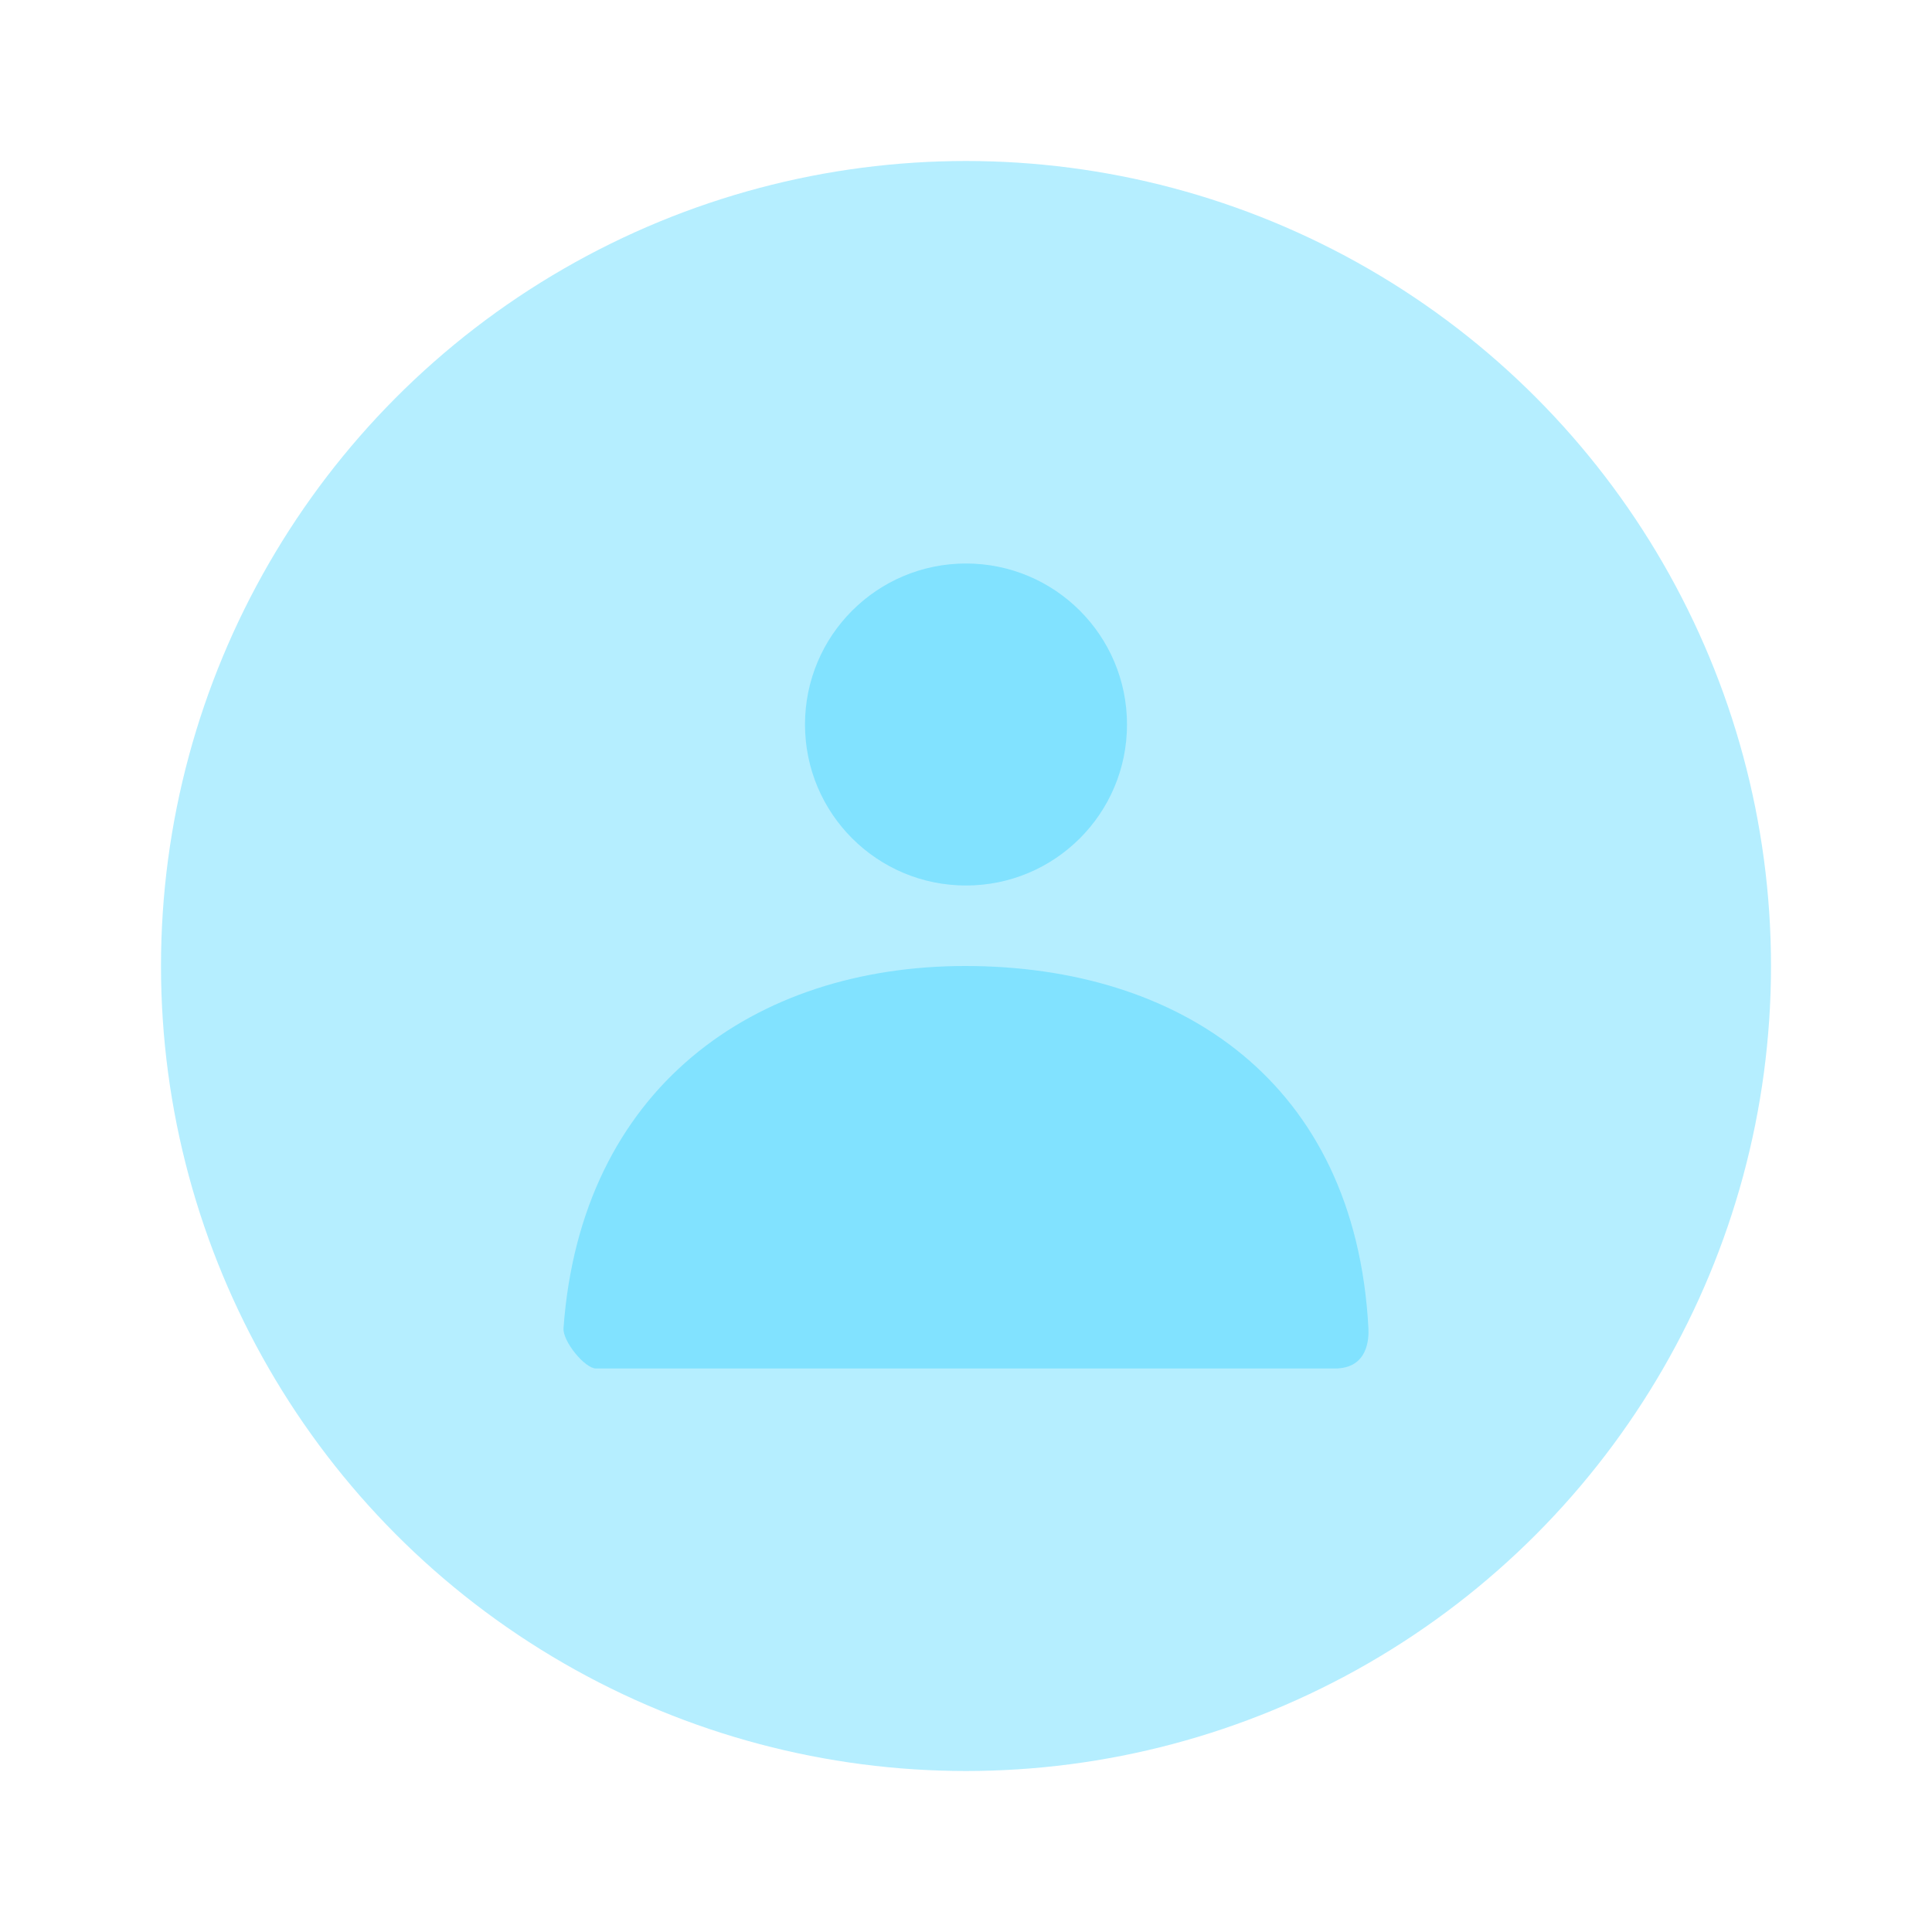
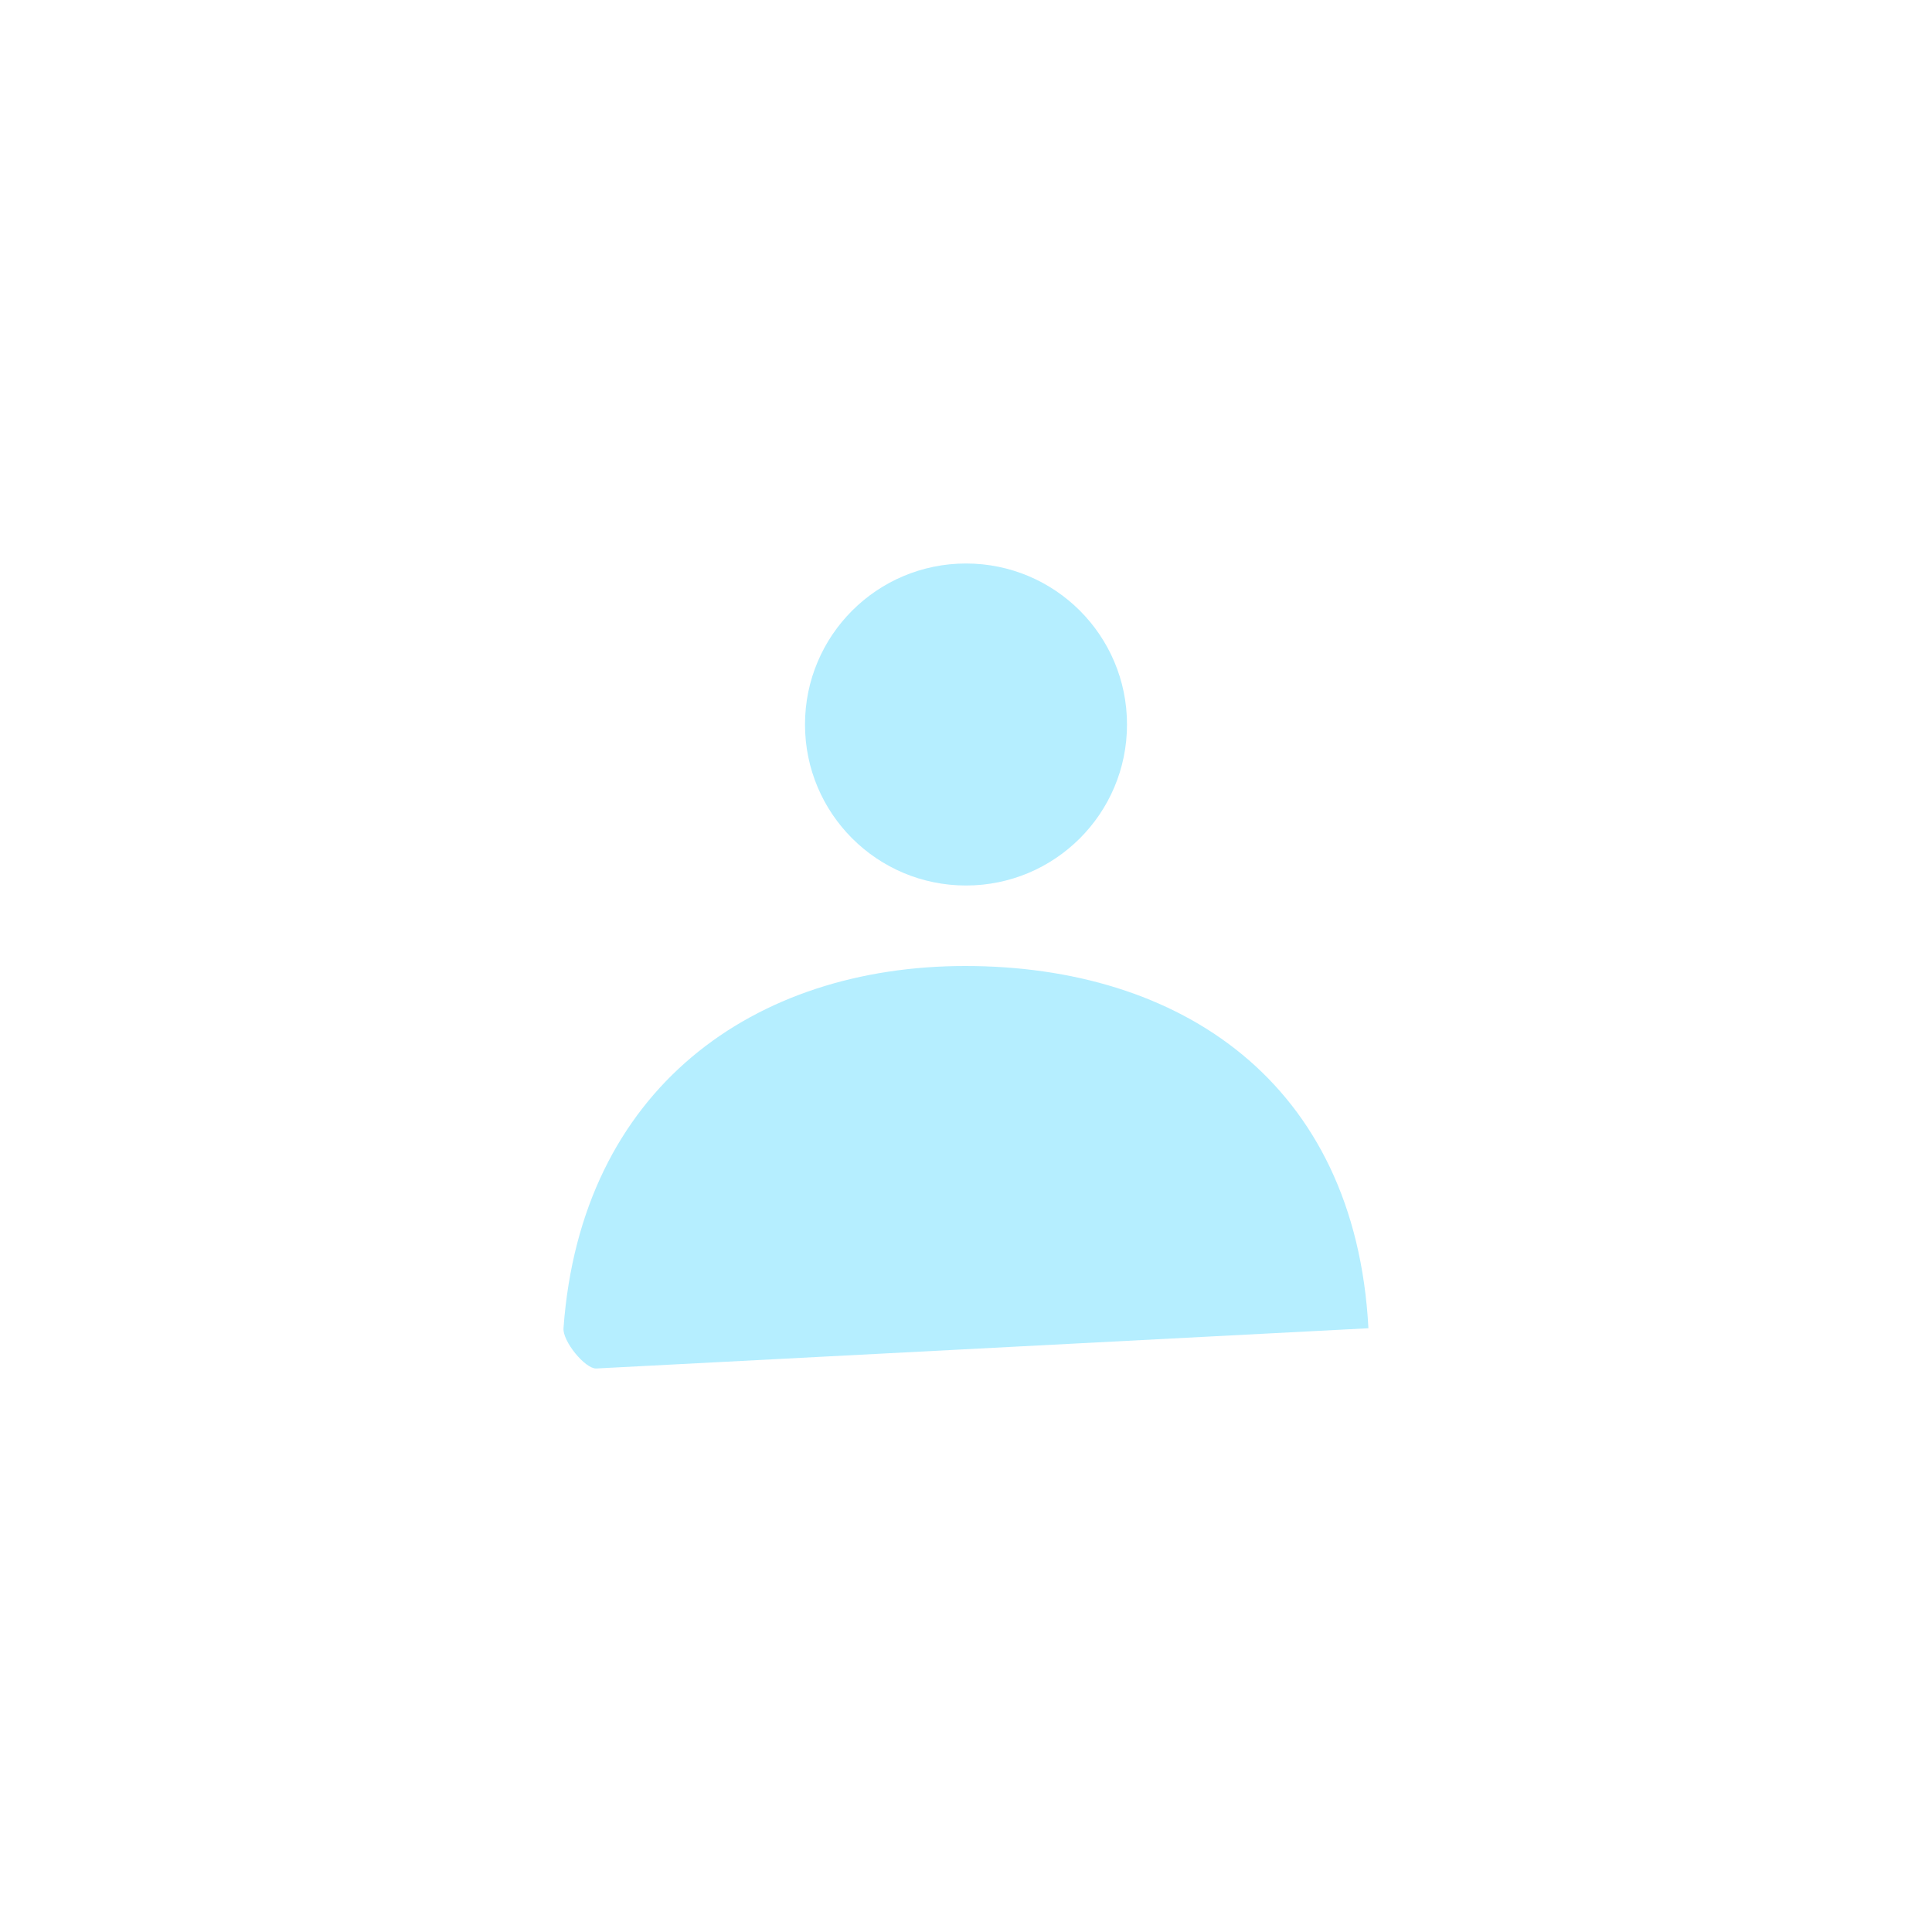
<svg xmlns="http://www.w3.org/2000/svg" width="24px" height="24px" viewBox="0 0 24 24" version="1.1">
  <title>Contact#1</title>
  <g id="Icons" stroke="none" stroke-width="1" fill="none" fill-rule="evenodd">
    <g id="Contact#1">
      <rect id="bound" x="0" y="0" width="24" height="24" />
-       <circle id="Combined-Shape" fill="#07C6FF" fill-rule="nonzero" opacity="0.3" cx="12" cy="12" r="10" />
-       <path d="M12,11 C10.895,11 10,10.105 10,9 C10,7.895 10.895,7 12,7 C13.105,7 14,7.895 14,9 C14,10.105 13.105,11 12,11 Z M7,16.5 C7.216,13.517 9.368,12 11.991,12 C14.651,12 16.836,13.433 16.999,16.5 C17.005,16.622 16.999,17 16.581,17 L7.404,17 C7.265,17 6.989,16.662 7,16.5 Z" id="Combined-Shape" fill="#07C6FF" fill-rule="nonzero" opacity="0.3" />
+       <path d="M12,11 C10.895,11 10,10.105 10,9 C10,7.895 10.895,7 12,7 C13.105,7 14,7.895 14,9 C14,10.105 13.105,11 12,11 Z M7,16.5 C7.216,13.517 9.368,12 11.991,12 C14.651,12 16.836,13.433 16.999,16.5 L7.404,17 C7.265,17 6.989,16.662 7,16.5 Z" id="Combined-Shape" fill="#07C6FF" fill-rule="nonzero" opacity="0.3" />
    </g>
  </g>
</svg>